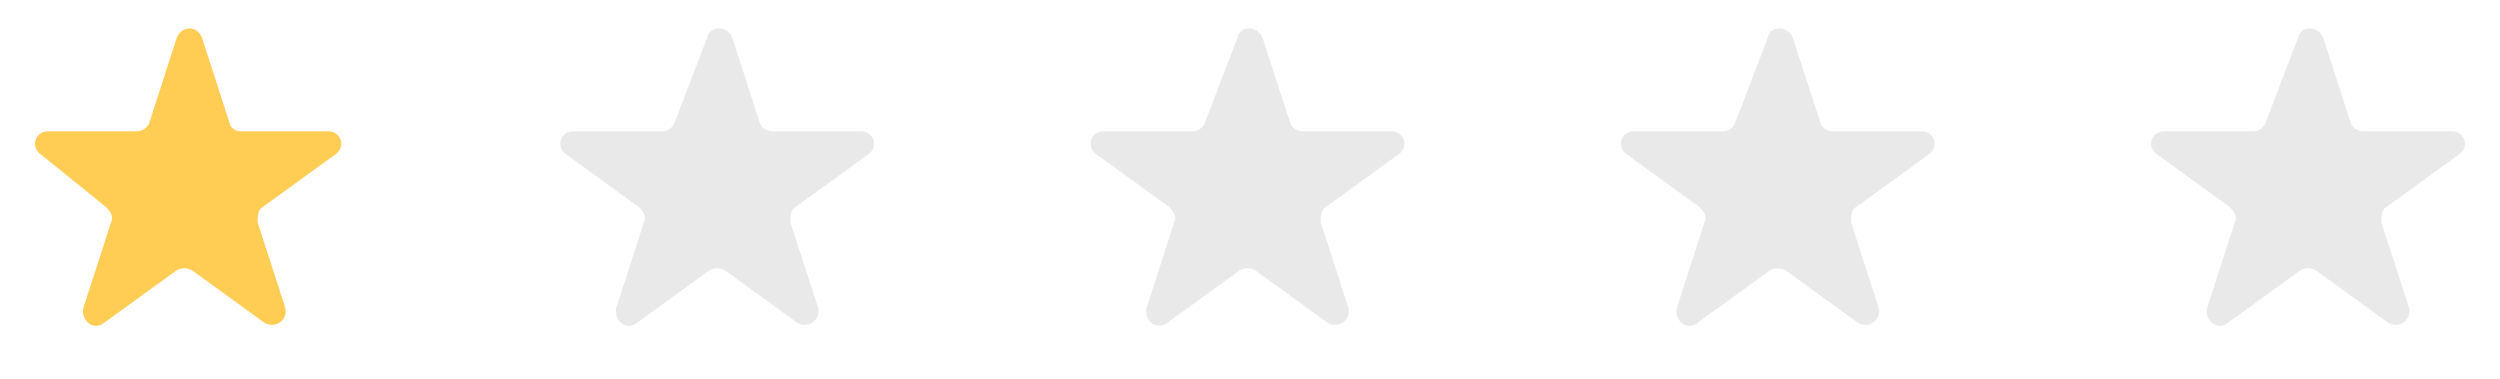
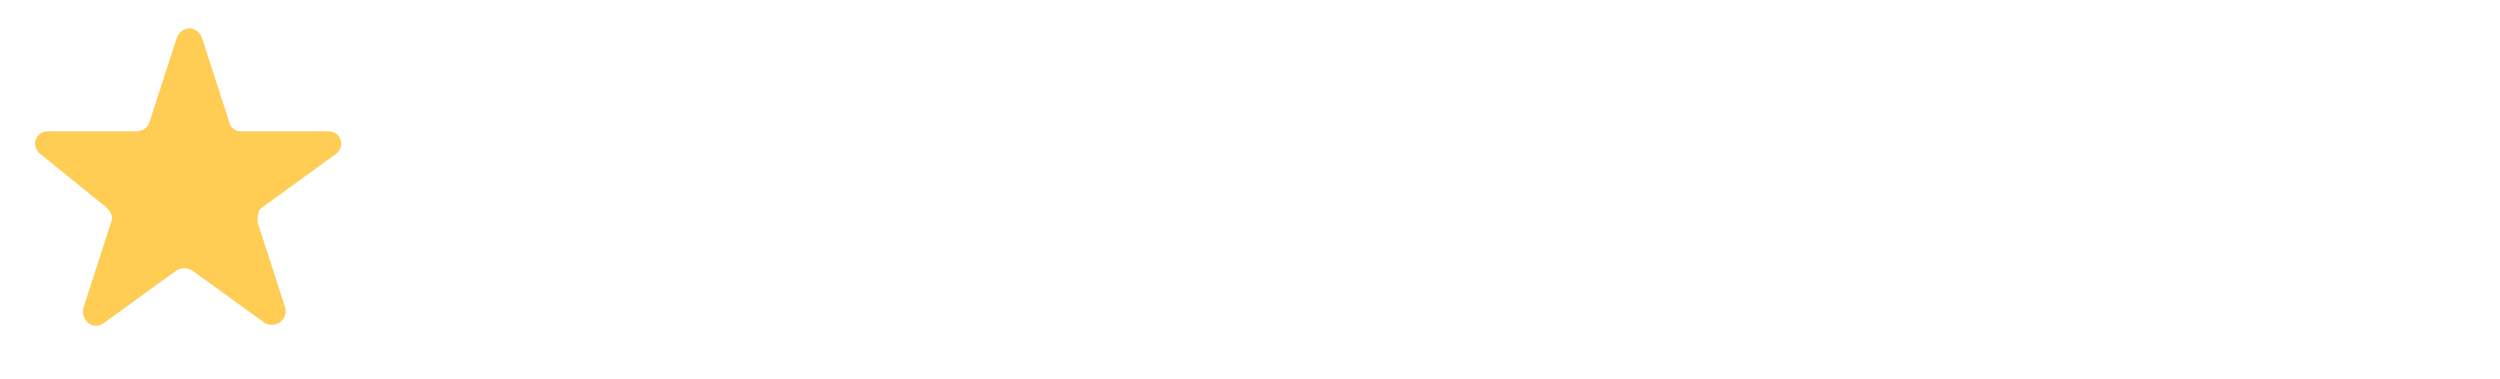
<svg xmlns="http://www.w3.org/2000/svg" version="1.1" baseProfile="tiny" id="Layer_1" x="0px" y="0px" width="99px" height="15px" viewBox="0 0 99 15" overflow="visible" xml:space="preserve">
  <path fill="#FFCC54" d="M7,1.5C7.2,1,7.8,1,8,1.5l1.1,3.4C9.1,5,9.3,5.2,9.5,5.2h3.5c0.5,0,0.7,0.6,0.3,0.9l-2.9,2.1  c-0.2,0.1-0.2,0.4-0.2,0.6l1.1,3.4c0.1,0.5-0.4,0.8-0.8,0.6l-2.9-2.1c-0.2-0.1-0.4-0.1-0.6,0l-2.9,2.1c-0.4,0.3-0.9-0.1-0.8-0.6  l1.1-3.4c0.1-0.2,0-0.4-0.2-0.6L1.6,6.1C1.2,5.8,1.4,5.2,1.9,5.2h3.5c0.2,0,0.4-0.1,0.5-0.3L7,1.5z" />
-   <path fill="#E9E9E9" d="M28,1.5c0.1-0.5,0.8-0.5,1,0l1.1,3.4c0.1,0.2,0.3,0.3,0.5,0.3h3.5c0.5,0,0.7,0.6,0.3,0.9l-2.9,2.1  c-0.2,0.1-0.2,0.4-0.2,0.6l1.1,3.4c0.1,0.5-0.4,0.8-0.8,0.6l-2.9-2.1c-0.2-0.1-0.4-0.1-0.6,0l-2.9,2.1c-0.4,0.3-0.9-0.1-0.8-0.6  l1.1-3.4c0.1-0.2,0-0.4-0.2-0.6l-2.9-2.1c-0.4-0.3-0.2-0.9,0.3-0.9h3.5c0.2,0,0.4-0.1,0.5-0.3L28,1.5z" />
-   <path fill="#E9E9E9" d="M49,1.5c0.1-0.5,0.8-0.5,1,0l1.1,3.4c0.1,0.2,0.3,0.3,0.5,0.3h3.5c0.5,0,0.7,0.6,0.3,0.9l-2.9,2.1  c-0.2,0.1-0.2,0.4-0.2,0.6l1.1,3.4c0.1,0.5-0.4,0.8-0.8,0.6l-2.9-2.1c-0.2-0.1-0.4-0.1-0.6,0l-2.9,2.1c-0.4,0.3-0.9-0.1-0.8-0.6  l1.1-3.4c0.1-0.2,0-0.4-0.2-0.6l-2.9-2.1c-0.4-0.3-0.2-0.9,0.3-0.9h3.5c0.2,0,0.4-0.1,0.5-0.3L49,1.5z" />
-   <path fill="#E9E9E9" d="M70,1.5c0.1-0.5,0.8-0.5,1,0l1.1,3.4c0.1,0.2,0.3,0.3,0.5,0.3h3.5c0.5,0,0.7,0.6,0.3,0.9l-2.9,2.1  c-0.2,0.1-0.2,0.4-0.2,0.6l1.1,3.4c0.1,0.5-0.4,0.8-0.8,0.6l-2.9-2.1c-0.2-0.1-0.4-0.1-0.6,0l-2.9,2.1c-0.4,0.3-0.9-0.1-0.8-0.6  l1.1-3.4c0.1-0.2,0-0.4-0.2-0.6l-2.9-2.1c-0.4-0.3-0.2-0.9,0.3-0.9h3.5c0.2,0,0.4-0.1,0.5-0.3L70,1.5z" />
-   <path fill="#E9E9E9" d="M91,1.5c0.1-0.5,0.8-0.5,1,0l1.1,3.4c0.1,0.2,0.3,0.3,0.5,0.3h3.5c0.5,0,0.7,0.6,0.3,0.9l-2.9,2.1  c-0.2,0.1-0.2,0.4-0.2,0.6l1.1,3.4c0.1,0.5-0.4,0.8-0.8,0.6l-2.9-2.1c-0.2-0.1-0.4-0.1-0.6,0l-2.9,2.1c-0.4,0.3-0.9-0.1-0.8-0.6  l1.1-3.4c0.1-0.2,0-0.4-0.2-0.6l-2.9-2.1c-0.4-0.3-0.2-0.9,0.3-0.9h3.5c0.2,0,0.4-0.1,0.5-0.3L91,1.5z" />
</svg>